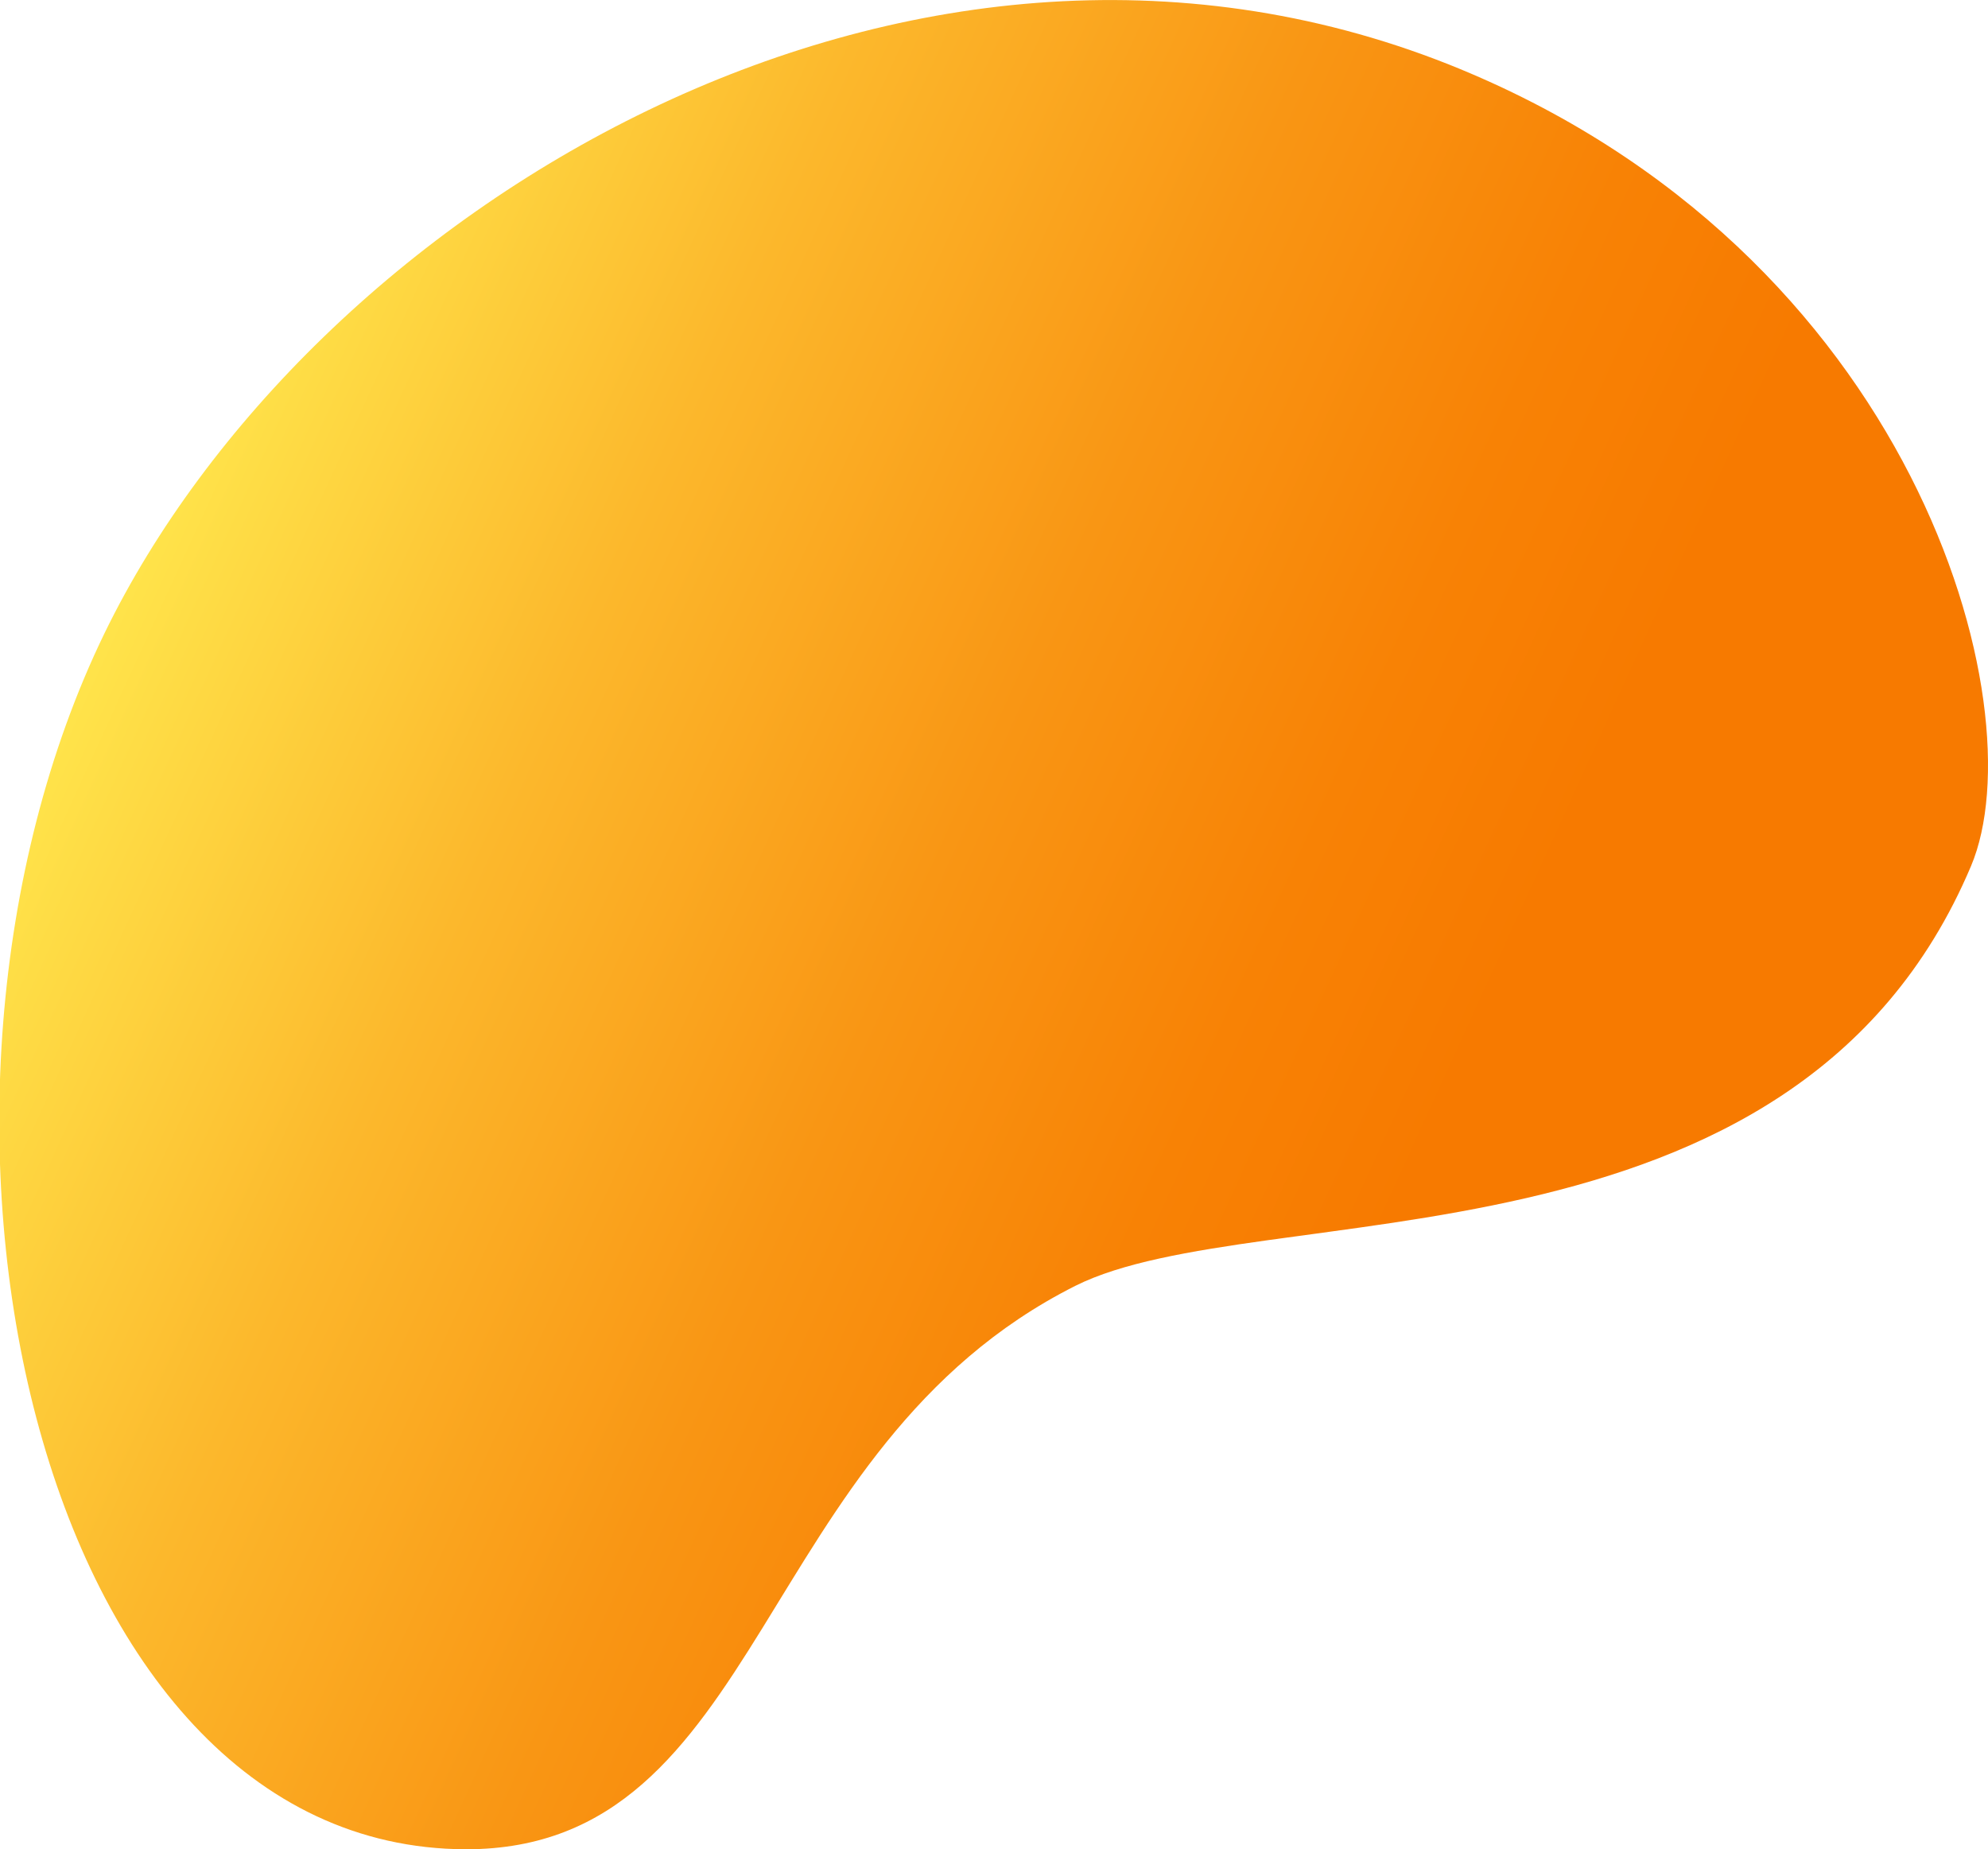
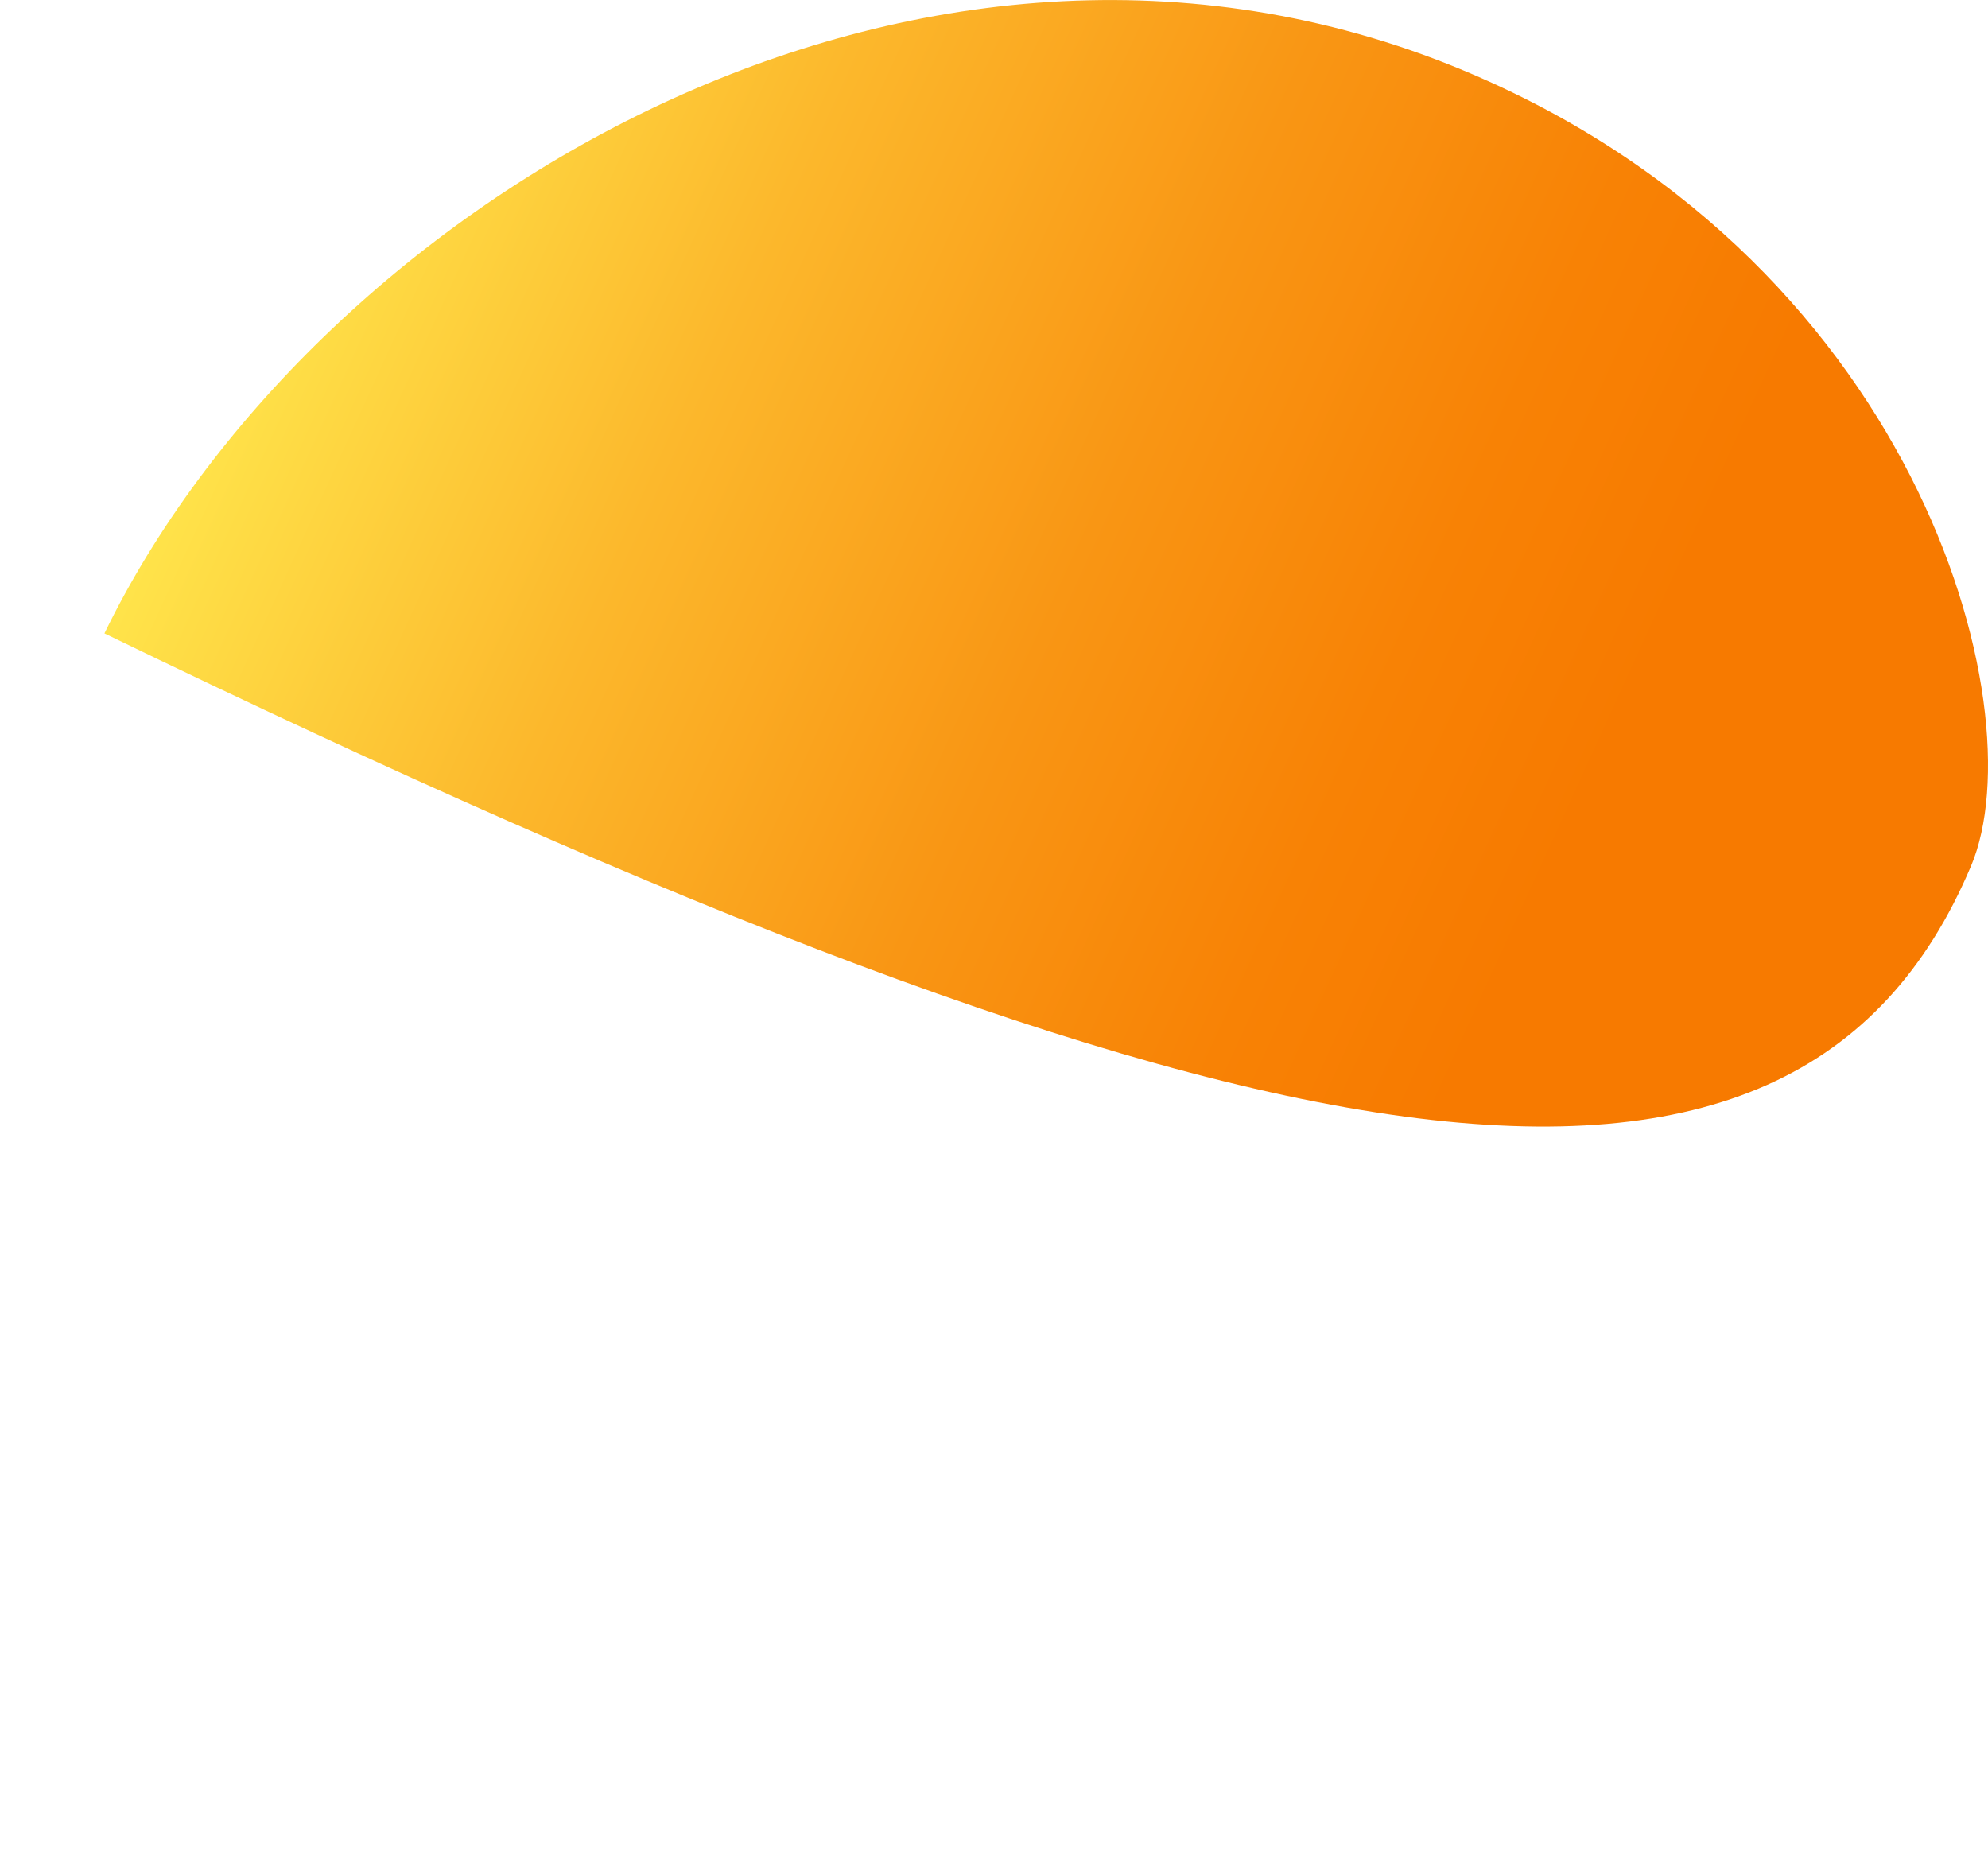
<svg xmlns="http://www.w3.org/2000/svg" viewBox="0 0 76.15 70.83">
  <defs>
    <style>.cls-1{fill:url(#linear-gradient);}</style>
    <linearGradient id="linear-gradient" x1="-2102.87" y1="-437.71" x2="-2059.57" y2="-399.82" gradientTransform="matrix(-0.84, 0.1, -0.27, -0.93, -1827.8, -157.43)" gradientUnits="userSpaceOnUse">
      <stop offset="0" stop-color="#f77a00" />
      <stop offset="0.16" stop-color="#f88205" />
      <stop offset="0.39" stop-color="#f99614" />
      <stop offset="0.68" stop-color="#fcb82c" />
      <stop offset="1" stop-color="#ffe64c" />
    </linearGradient>
  </defs>
  <title>Ресурс 2</title>
  <g id="Слой_2" data-name="Слой 2">
    <g id="OBJECTS">
-       <path class="cls-1" d="M75.5,33.17c2.56-6.06-2.1-23.56-20-30.7C34.58-5.83,11.83,8.16,4,24.26c-8.77,18.08-2.8,46.53,13.85,46.57,11.48,0,11-15.37,23.34-21.58C48.24,45.72,68.74,49.18,75.5,33.17Z" />
+       <path class="cls-1" d="M75.5,33.17c2.56-6.06-2.1-23.56-20-30.7C34.58-5.83,11.83,8.16,4,24.26C48.24,45.72,68.74,49.18,75.5,33.17Z" />
    </g>
  </g>
</svg>